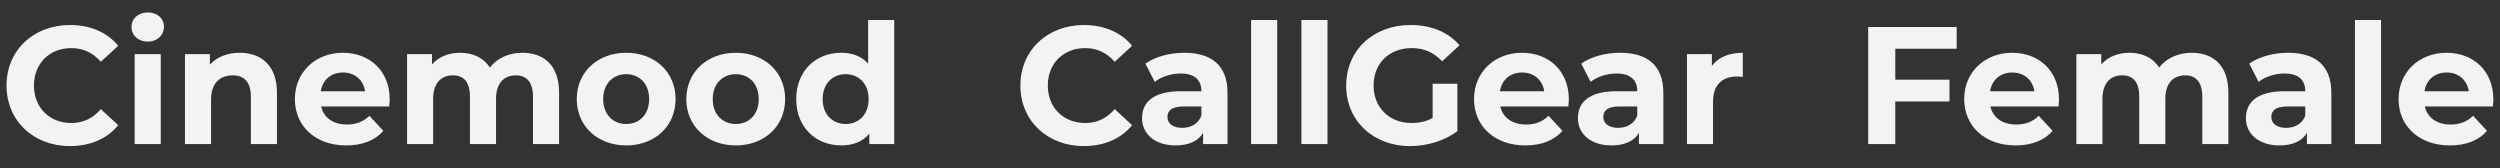
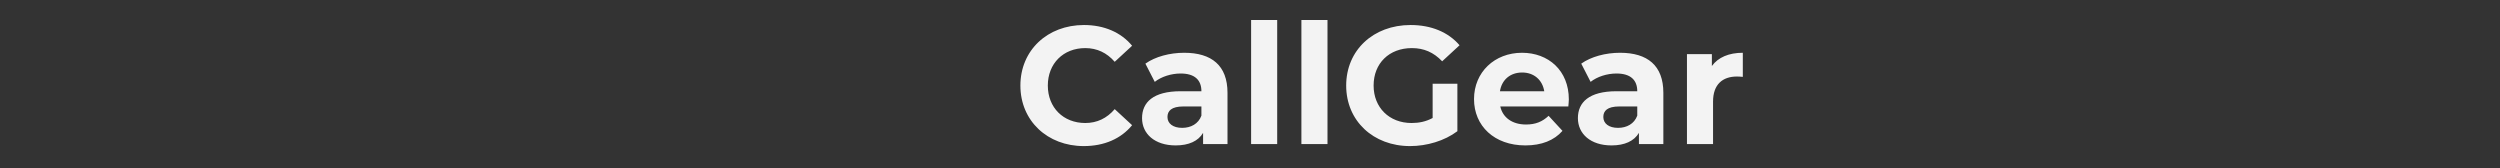
<svg xmlns="http://www.w3.org/2000/svg" width="937" height="63" viewBox="0 0 937 63" fill="none">
  <rect x="0" y="0" width="937" height="63" fill="#333333" stroke="none" />
-   <path d="M26.198 54.752C33.844 54.752 40.174 51.994 44.311 46.918L37.793 40.901C34.847 44.348 31.149 46.103 26.762 46.103C18.552 46.103 12.723 40.337 12.723 32.064C12.723 23.791 18.552 18.025 26.762 18.025C31.149 18.025 34.847 19.78 37.793 23.164L44.311 17.147C40.174 12.133 33.844 9.376 26.261 9.376C12.598 9.376 2.444 18.84 2.444 32.064C2.444 45.288 12.598 54.752 26.198 54.752ZM55.367 15.581C59.002 15.581 61.446 13.199 61.446 9.94C61.446 6.931 59.002 4.675 55.367 4.675C51.731 4.675 49.287 7.057 49.287 10.128C49.287 13.199 51.731 15.581 55.367 15.581ZM50.478 54H60.255V20.281H50.478V54ZM89.824 19.78C85.249 19.78 81.3 21.347 78.668 24.23V20.281H69.329V54H79.106V37.329C79.106 31.124 82.491 28.241 87.192 28.241C91.516 28.241 94.023 30.748 94.023 36.2V54H103.8V34.696C103.8 24.418 97.784 19.78 89.824 19.78ZM146.059 37.266C146.059 26.423 138.413 19.78 128.511 19.78C118.232 19.78 110.523 27.05 110.523 37.141C110.523 47.169 118.107 54.501 129.764 54.501C135.844 54.501 140.544 52.621 143.678 49.049L138.476 43.408C136.157 45.602 133.587 46.667 130.015 46.667C124.875 46.667 121.303 44.097 120.363 39.898H145.871C145.934 39.084 146.059 38.018 146.059 37.266ZM128.573 27.175C132.96 27.175 136.157 29.933 136.846 34.195H120.238C120.927 29.87 124.123 27.175 128.573 27.175ZM195.752 19.78C190.675 19.78 186.288 21.848 183.593 25.295C181.211 21.597 177.2 19.78 172.499 19.78C168.175 19.78 164.414 21.284 161.907 24.167V20.281H152.569V54H162.346V37.078C162.346 31.061 165.417 28.241 169.742 28.241C173.815 28.241 176.134 30.748 176.134 36.2V54H185.912V37.078C185.912 31.061 188.983 28.241 193.37 28.241C197.318 28.241 199.763 30.748 199.763 36.2V54H209.54V34.696C209.54 24.418 203.774 19.78 195.752 19.78ZM234.715 54.501C245.433 54.501 253.204 47.294 253.204 37.141C253.204 26.987 245.433 19.78 234.715 19.78C223.998 19.78 216.164 26.987 216.164 37.141C216.164 47.294 223.998 54.501 234.715 54.501ZM234.715 46.479C229.827 46.479 226.066 42.969 226.066 37.141C226.066 31.312 229.827 27.802 234.715 27.802C239.604 27.802 243.302 31.312 243.302 37.141C243.302 42.969 239.604 46.479 234.715 46.479ZM275.784 54.501C286.502 54.501 294.273 47.294 294.273 37.141C294.273 26.987 286.502 19.78 275.784 19.78C265.067 19.78 257.233 26.987 257.233 37.141C257.233 47.294 265.067 54.501 275.784 54.501ZM275.784 46.479C270.896 46.479 267.135 42.969 267.135 37.141C267.135 31.312 270.896 27.802 275.784 27.802C280.673 27.802 284.371 31.312 284.371 37.141C284.371 42.969 280.673 46.479 275.784 46.479ZM325.377 7.496V23.854C322.933 21.096 319.423 19.78 315.286 19.78C305.76 19.78 298.427 26.549 298.427 37.141C298.427 47.733 305.76 54.501 315.286 54.501C319.799 54.501 323.371 53.06 325.816 50.114V54H335.154V7.496H325.377ZM316.979 46.479C312.09 46.479 308.33 42.969 308.33 37.141C308.33 31.312 312.09 27.802 316.979 27.802C321.805 27.802 325.565 31.312 325.565 37.141C325.565 42.969 321.805 46.479 316.979 46.479Z" fill="#F3F3F3" />
  <path d="M406.198 54.752C413.844 54.752 420.174 51.994 424.311 46.918L417.793 40.901C414.847 44.348 411.149 46.103 406.762 46.103C398.552 46.103 392.723 40.337 392.723 32.064C392.723 23.791 398.552 18.025 406.762 18.025C411.149 18.025 414.847 19.78 417.793 23.164L424.311 17.147C420.174 12.133 413.844 9.376 406.261 9.376C392.598 9.376 382.444 18.84 382.444 32.064C382.444 45.288 392.598 54.752 406.198 54.752ZM443.833 19.78C438.443 19.78 432.991 21.221 429.293 23.854L432.803 30.685C435.247 28.742 438.945 27.551 442.517 27.551C447.782 27.551 450.289 29.996 450.289 34.195H442.517C432.239 34.195 428.04 38.331 428.04 44.285C428.04 50.114 432.74 54.501 440.637 54.501C445.588 54.501 449.098 52.872 450.916 49.801V54H460.066V34.759C460.066 24.543 454.112 19.78 443.833 19.78ZM443.081 47.921C439.634 47.921 437.566 46.291 437.566 43.847C437.566 41.59 439.008 39.898 443.583 39.898H450.289V43.345C449.161 46.416 446.34 47.921 443.081 47.921ZM468.915 54H478.692V7.496H468.915V54ZM487.766 54H497.544V7.496H487.766V54ZM536.952 44.223C534.382 45.602 531.813 46.103 529.055 46.103C520.657 46.103 514.828 40.274 514.828 32.064C514.828 23.728 520.657 18.025 529.18 18.025C533.63 18.025 537.328 19.592 540.525 22.976L547.043 16.959C542.781 12.008 536.388 9.376 528.679 9.376C514.703 9.376 504.549 18.84 504.549 32.064C504.549 45.288 514.703 54.752 528.491 54.752C534.758 54.752 541.402 52.809 546.228 49.174V31.375H536.952V44.223ZM587.999 37.266C587.999 26.423 580.353 19.78 570.451 19.78C560.172 19.78 552.463 27.05 552.463 37.141C552.463 47.169 560.047 54.501 571.704 54.501C577.784 54.501 582.484 52.621 585.618 49.049L580.416 43.408C578.097 45.602 575.527 46.667 571.955 46.667C566.816 46.667 563.243 44.097 562.303 39.898H587.811C587.874 39.084 587.999 38.018 587.999 37.266ZM570.513 27.175C574.901 27.175 578.097 29.933 578.786 34.195H562.178C562.867 29.87 566.063 27.175 570.513 27.175ZM607.191 19.78C601.801 19.78 596.348 21.221 592.651 23.854L596.16 30.685C598.605 28.742 602.302 27.551 605.875 27.551C611.14 27.551 613.647 29.996 613.647 34.195H605.875C595.596 34.195 591.397 38.331 591.397 44.285C591.397 50.114 596.098 54.501 603.995 54.501C608.946 54.501 612.456 52.872 614.273 49.801V54H623.424V34.759C623.424 24.543 617.47 19.78 607.191 19.78ZM606.439 47.921C602.992 47.921 600.924 46.291 600.924 43.847C600.924 41.59 602.365 39.898 606.94 39.898H613.647V43.345C612.518 46.416 609.698 47.921 606.439 47.921ZM641.611 24.731V20.281H632.273V54H642.05V38.081C642.05 31.625 645.622 28.68 651.012 28.68C651.764 28.68 652.391 28.742 653.206 28.805V19.78C648.004 19.78 643.993 21.472 641.611 24.731Z" fill="#F3F3F3" />
-   <path d="M733.357 18.276V10.128H700.202V54H710.355V38.018H730.662V29.87H710.355V18.276H733.357ZM771.714 37.266C771.714 26.423 764.067 19.78 754.165 19.78C743.886 19.78 736.177 27.05 736.177 37.141C736.177 47.169 743.761 54.501 755.418 54.501C761.498 54.501 766.198 52.621 769.332 49.049L764.13 43.408C761.811 45.602 759.241 46.667 755.669 46.667C750.53 46.667 746.957 44.097 746.017 39.898H771.526C771.588 39.084 771.714 38.018 771.714 37.266ZM754.227 27.175C758.615 27.175 761.811 29.933 762.5 34.195H745.892C746.581 29.87 749.778 27.175 754.227 27.175ZM821.406 19.78C816.329 19.78 811.942 21.848 809.247 25.295C806.865 21.597 802.854 19.78 798.153 19.78C793.829 19.78 790.068 21.284 787.561 24.167V20.281H778.223V54H788V37.078C788 31.061 791.071 28.241 795.396 28.241C799.47 28.241 801.789 30.748 801.789 36.2V54H811.566V37.078C811.566 31.061 814.637 28.241 819.024 28.241C822.972 28.241 825.417 30.748 825.417 36.2V54H835.194V34.696C835.194 24.418 829.428 19.78 821.406 19.78ZM857.558 19.78C852.168 19.78 846.715 21.221 843.018 23.854L846.527 30.685C848.972 28.742 852.669 27.551 856.242 27.551C861.507 27.551 864.013 29.996 864.013 34.195H856.242C845.963 34.195 841.764 38.331 841.764 44.285C841.764 50.114 846.465 54.501 854.362 54.501C859.313 54.501 862.823 52.872 864.64 49.801V54H873.791V34.759C873.791 24.543 867.837 19.78 857.558 19.78ZM856.806 47.921C853.359 47.921 851.291 46.291 851.291 43.847C851.291 41.59 852.732 39.898 857.307 39.898H864.013V43.345C862.885 46.416 860.065 47.921 856.806 47.921ZM882.64 54H892.417V7.496H882.64V54ZM934.52 37.266C934.52 26.423 926.874 19.78 916.971 19.78C906.693 19.78 898.984 27.05 898.984 37.141C898.984 47.169 906.568 54.501 918.225 54.501C924.304 54.501 929.005 52.621 932.139 49.049L926.937 43.408C924.618 45.602 922.048 46.667 918.476 46.667C913.336 46.667 909.764 44.097 908.824 39.898H934.332C934.395 39.084 934.52 38.018 934.52 37.266ZM917.034 27.175C921.421 27.175 924.618 29.933 925.307 34.195H908.698C909.388 29.87 912.584 27.175 917.034 27.175Z" fill="#F3F3F3" />
</svg>